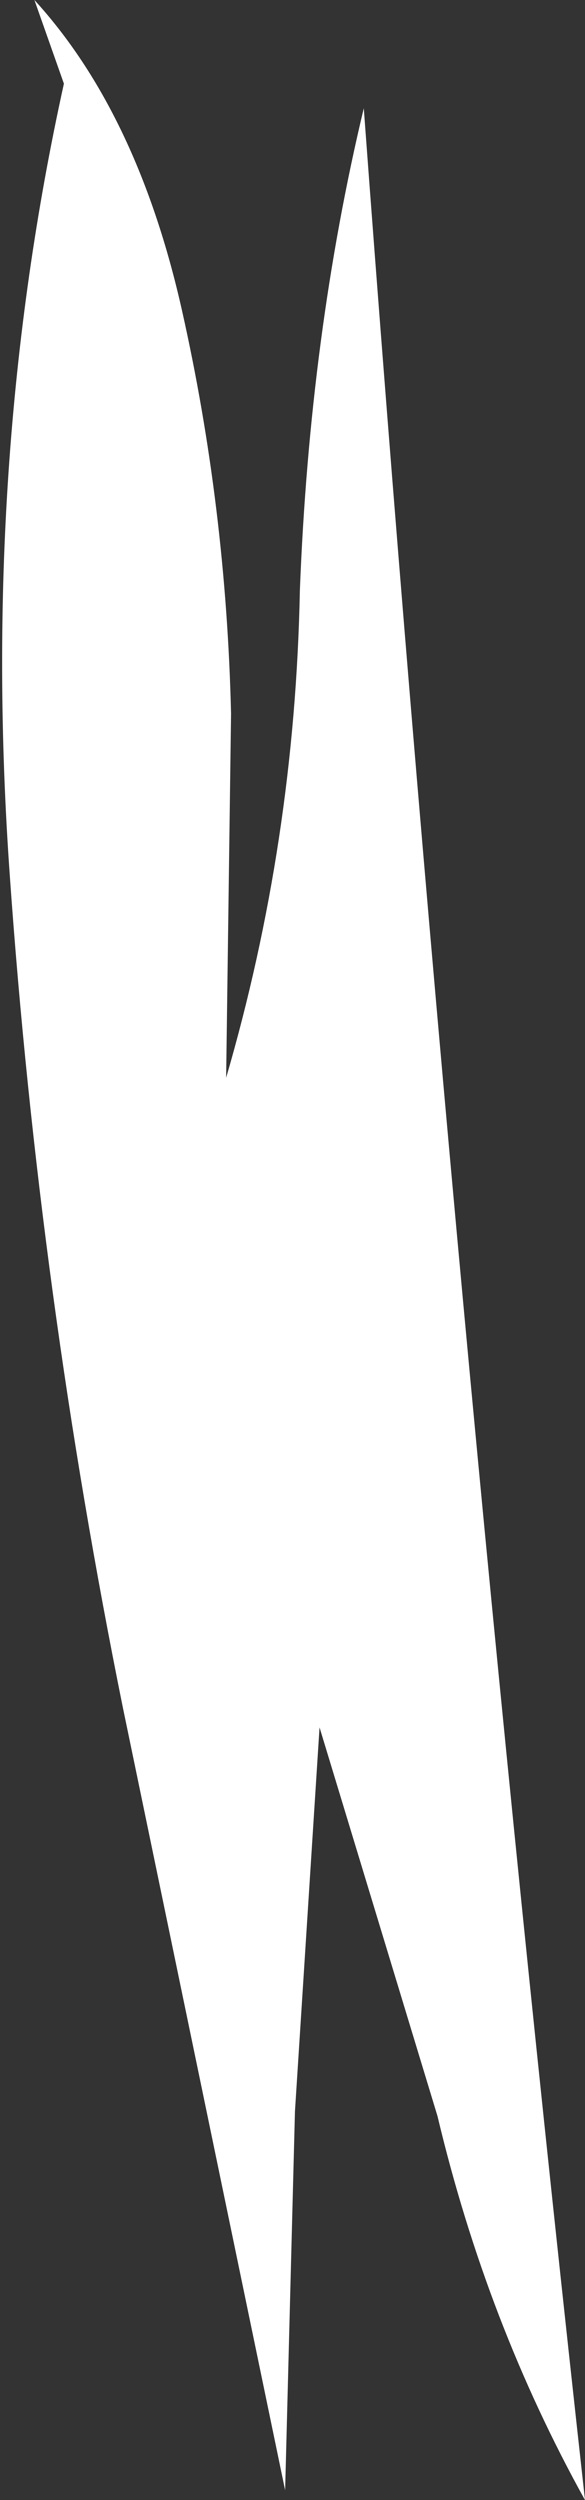
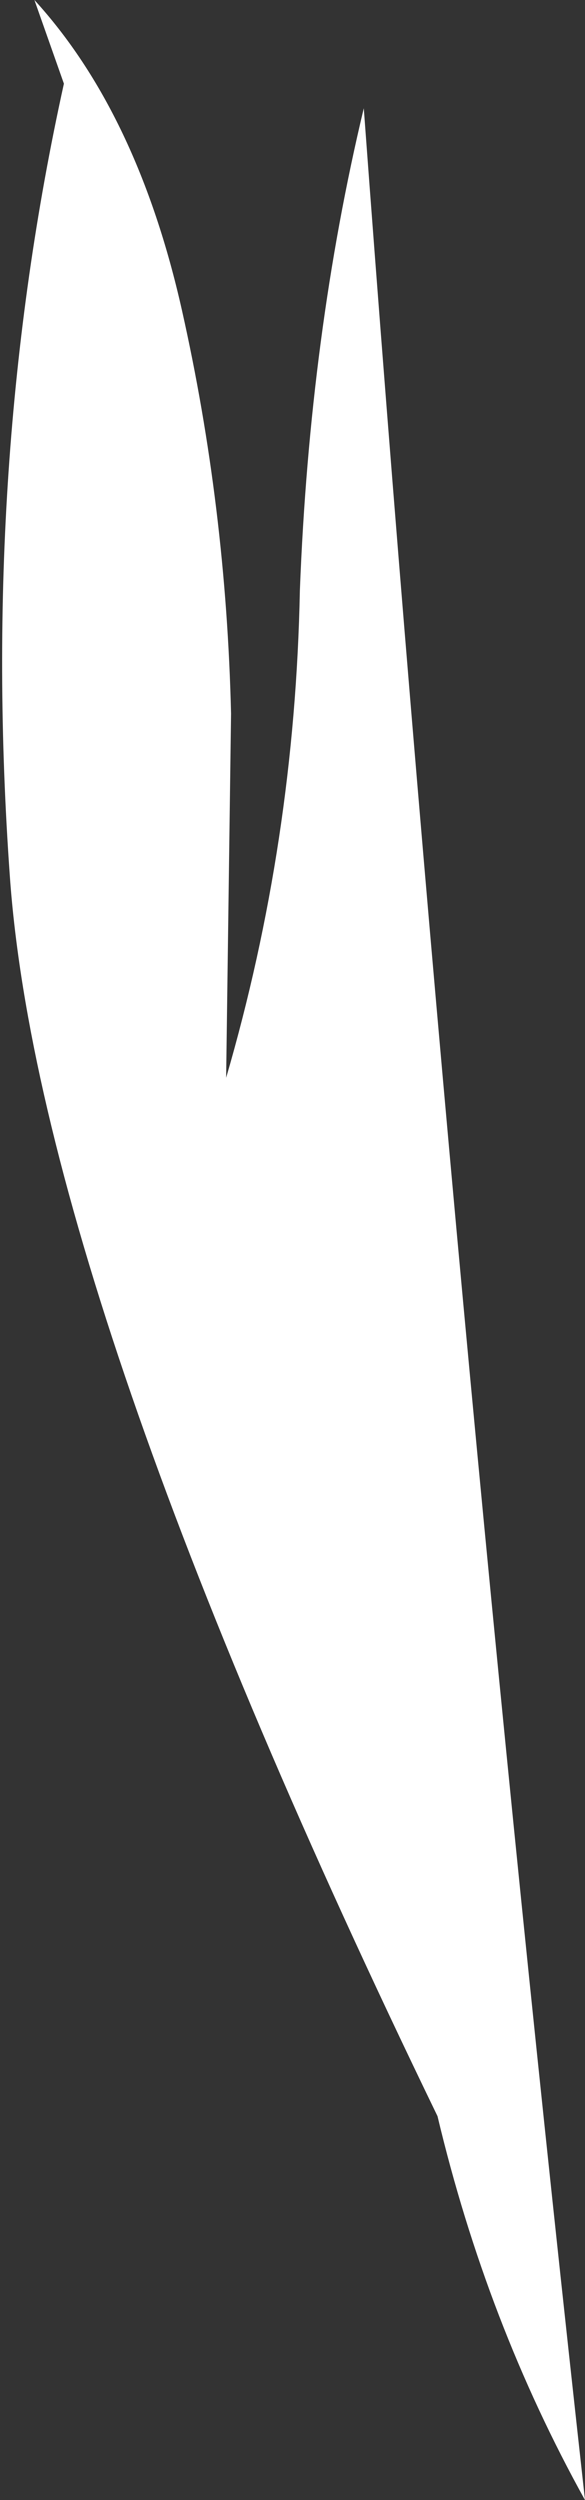
<svg xmlns="http://www.w3.org/2000/svg" height="25.4px" width="5.95px">
  <rect width="100%" height="100%" fill="#333333" stroke="none" />
  <g transform="matrix(1.0, 0.0, 0.0, 1.0, 0.35, 0.0)">
-     <path d="M0.3 0.85 L0.0 0.0 Q1.05 1.15 1.5 3.15 1.95 5.15 2.0 7.25 L1.95 10.95 Q2.65 8.55 2.7 6.0 2.8 3.4 3.35 1.1 4.25 13.25 5.6 25.4 4.6 23.6 4.1 21.5 L2.9 17.55 2.65 21.45 2.55 25.3 0.9 17.35 Q0.05 13.15 -0.25 8.9 -0.55 4.7 0.3 0.85" fill="#ffffff" fill-rule="evenodd" stroke="none" />
+     <path d="M0.3 0.85 L0.0 0.0 Q1.05 1.15 1.5 3.15 1.95 5.15 2.0 7.25 L1.95 10.95 Q2.65 8.55 2.7 6.0 2.8 3.4 3.35 1.1 4.25 13.25 5.6 25.4 4.6 23.6 4.1 21.5 Q0.05 13.15 -0.25 8.9 -0.55 4.7 0.3 0.85" fill="#ffffff" fill-rule="evenodd" stroke="none" />
  </g>
</svg>